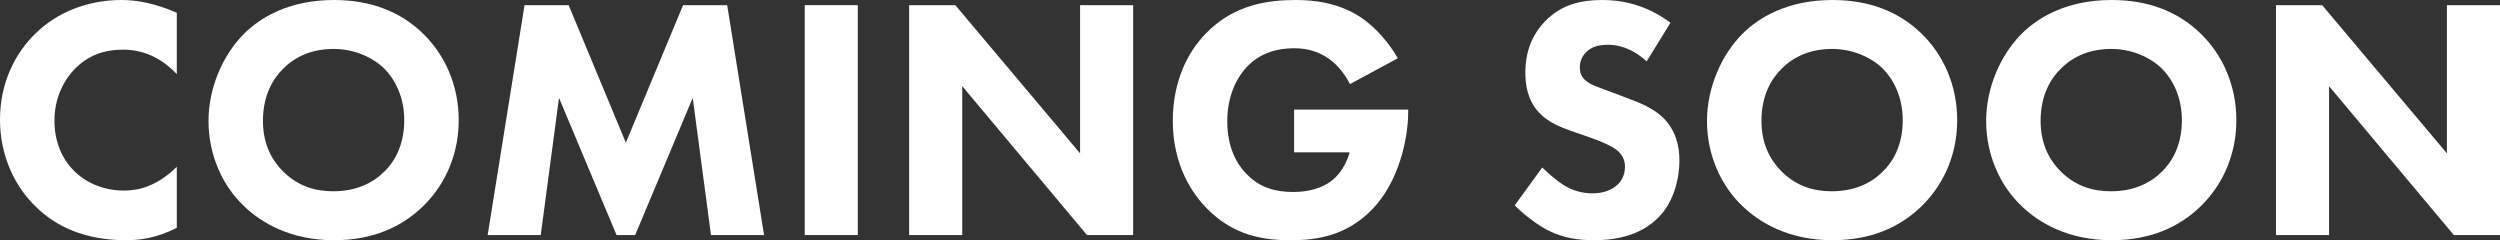
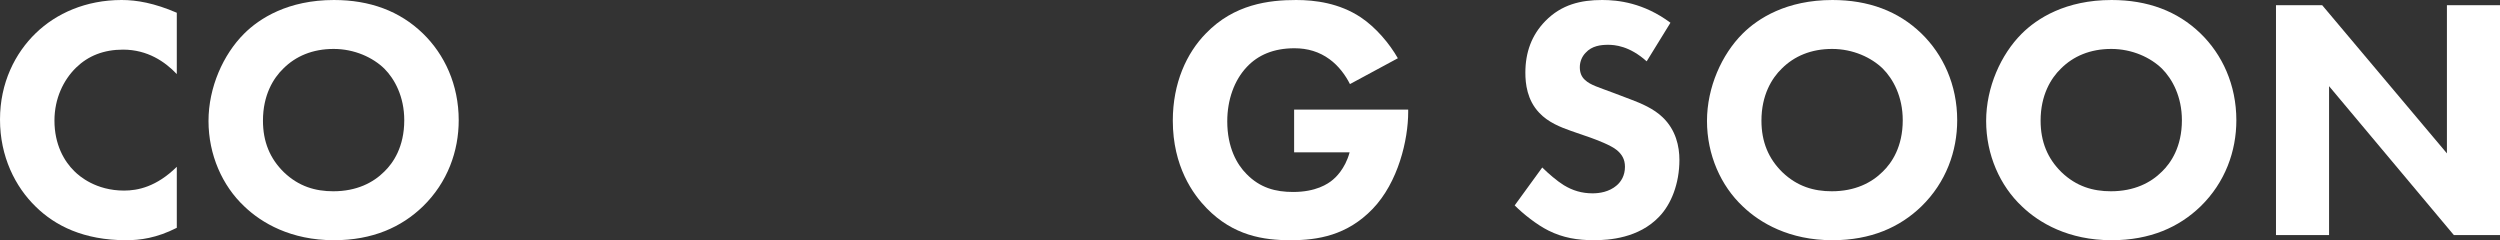
<svg xmlns="http://www.w3.org/2000/svg" id="_レイヤー_2" viewBox="0 0 580.32 55.76">
  <rect x="0" y="0" width="580.32" height="55.76" fill="#333333" stroke="none" />
  <defs>
    <style>.cls-1{fill:#fff;}</style>
  </defs>
  <g id="_レイヤー_1-2">
    <path class="cls-1" d="M41.04,52.88c-4.72,2.4-8.56,2.88-11.76,2.88-9.84,0-16.48-3.36-20.96-7.76C3.52,43.36,0,36.32,0,27.76S3.52,12.32,8.32,7.68C13.04,3.12,19.92,0,28.24,0c3.52,0,7.6.72,12.8,2.96v14.24c-2.72-2.88-6.8-5.68-12.48-5.68-4.48,0-8.08,1.44-10.88,4.16-2.96,2.88-5.04,7.2-5.04,12.32,0,5.52,2.24,9.44,4.64,11.76,1.12,1.12,4.96,4.48,11.52,4.48,3.2,0,7.52-.88,12.24-5.52v14.16Z" />
    <path class="cls-1" d="M98.16,7.76c5.04,4.88,8.32,11.92,8.32,20.16,0,7.12-2.56,14.4-8.32,20-4.96,4.8-11.68,7.84-20.64,7.84-10,0-16.8-4-20.8-7.84-5.12-4.8-8.32-12-8.32-19.84s3.44-15.44,8.24-20.24c3.6-3.6,10.24-7.84,20.88-7.84,8.32,0,15.28,2.56,20.64,7.76ZM65.76,15.92c-2.32,2.24-4.72,6.16-4.72,12.08,0,4.88,1.6,8.8,4.88,12,3.44,3.28,7.28,4.4,11.44,4.4,5.44,0,9.28-2,11.84-4.56,2.08-2,4.64-5.76,4.64-11.92,0-5.52-2.24-9.6-4.64-12-2.64-2.56-6.88-4.56-11.76-4.56s-8.8,1.68-11.68,4.56Z" />
-     <path class="cls-1" d="M113.2,54.56L121.76,1.2h10.24l13.28,31.92,13.28-31.92h10.24l8.56,53.36h-12.32l-4.24-31.84-13.36,31.84h-4.32l-13.36-31.84-4.24,31.84h-12.32Z" />
-     <path class="cls-1" d="M199.12,1.2v53.36h-12.32V1.2h12.32Z" />
-     <path class="cls-1" d="M211.04,54.56V1.2h10.72l28.96,34.4V1.2h12.32v53.36h-10.72l-28.96-34.56v34.56h-12.32Z" />
    <path class="cls-1" d="M300.4,25.44h26.48v.56c0,6.48-2.32,16.32-8.24,22.48s-12.72,7.28-19.04,7.28-13.28-1.04-19.52-7.44c-3.12-3.2-7.84-9.68-7.84-20.32,0-8.72,3.2-15.68,7.68-20.24,6.56-6.8,14.64-7.76,20.96-7.76,4.4,0,10,.72,14.96,4,3.6,2.4,6.72,6.16,8.64,9.52l-11.12,6c-1.04-2.08-2.64-4.24-4.72-5.76-2.4-1.76-5.12-2.56-8.16-2.56-4.88,0-8.48,1.6-11.04,4.32-2.96,3.12-4.56,7.68-4.56,12.64,0,6.08,2.24,10,4.48,12.24,3.12,3.2,6.72,4.16,10.8,4.16,5.28,0,8.08-1.84,9.28-2.88.4-.32,2.8-2.4,3.84-6.32h-12.88v-9.92Z" />
    <path class="cls-1" d="M382.24,14.24c-4-3.6-7.44-3.84-8.96-3.84-1.68,0-3.76.24-5.2,1.84-.8.8-1.36,2-1.36,3.36,0,1.28.4,2.24,1.2,2.96,1.28,1.2,3.12,1.68,6.72,3.04l4,1.52c2.32.88,5.2,2.08,7.28,4.08,3.12,2.96,3.92,6.8,3.92,9.92,0,5.52-1.92,10.32-4.72,13.2-4.72,4.96-11.6,5.44-15.12,5.44-3.84,0-7.2-.56-10.56-2.24-2.72-1.36-5.84-3.84-7.84-5.84l6.4-8.8c1.36,1.36,3.52,3.2,4.96,4.08,2.08,1.28,4.24,1.92,6.72,1.92,1.6,0,3.84-.32,5.6-1.84,1.04-.88,1.92-2.32,1.92-4.32,0-1.76-.72-2.88-1.84-3.84-1.44-1.2-4.72-2.4-6.24-2.96l-4.4-1.52c-2.48-.88-5.36-2-7.44-4.24-2.8-2.96-3.2-6.72-3.2-9.28,0-4.72,1.44-8.72,4.64-12,3.76-3.84,8.24-4.88,13.2-4.88,3.68,0,9.6.64,15.84,5.28l-5.52,8.96Z" />
    <path class="cls-1" d="M446,7.76c5.04,4.88,8.32,11.92,8.32,20.16,0,7.12-2.56,14.4-8.32,20-4.96,4.8-11.68,7.84-20.64,7.84-10,0-16.8-4-20.8-7.84-5.12-4.8-8.32-12-8.32-19.84s3.44-15.44,8.24-20.24c3.6-3.6,10.24-7.84,20.88-7.84,8.32,0,15.28,2.56,20.64,7.76ZM413.6,15.92c-2.32,2.24-4.72,6.16-4.72,12.08,0,4.88,1.6,8.8,4.88,12,3.44,3.28,7.28,4.4,11.44,4.4,5.44,0,9.28-2,11.84-4.56,2.08-2,4.64-5.76,4.64-11.92,0-5.52-2.24-9.6-4.64-12-2.64-2.56-6.88-4.56-11.76-4.56s-8.8,1.68-11.68,4.56Z" />
    <path class="cls-1" d="M510.8,7.76c5.04,4.88,8.32,11.92,8.32,20.16,0,7.12-2.56,14.4-8.32,20-4.96,4.8-11.68,7.84-20.64,7.84-10,0-16.8-4-20.8-7.84-5.12-4.8-8.32-12-8.32-19.84s3.44-15.44,8.24-20.24c3.6-3.6,10.24-7.84,20.88-7.84,8.32,0,15.28,2.56,20.64,7.76ZM478.4,15.92c-2.32,2.24-4.72,6.16-4.72,12.08,0,4.88,1.6,8.8,4.88,12,3.44,3.28,7.28,4.4,11.44,4.4,5.44,0,9.28-2,11.84-4.56,2.08-2,4.64-5.76,4.64-11.92,0-5.52-2.24-9.6-4.64-12-2.64-2.56-6.88-4.56-11.76-4.56s-8.8,1.68-11.68,4.56Z" />
    <path class="cls-1" d="M528.32,54.56V1.2h10.72l28.96,34.4V1.2h12.32v53.36h-10.72l-28.96-34.56v34.56h-12.32Z" />
  </g>
</svg>